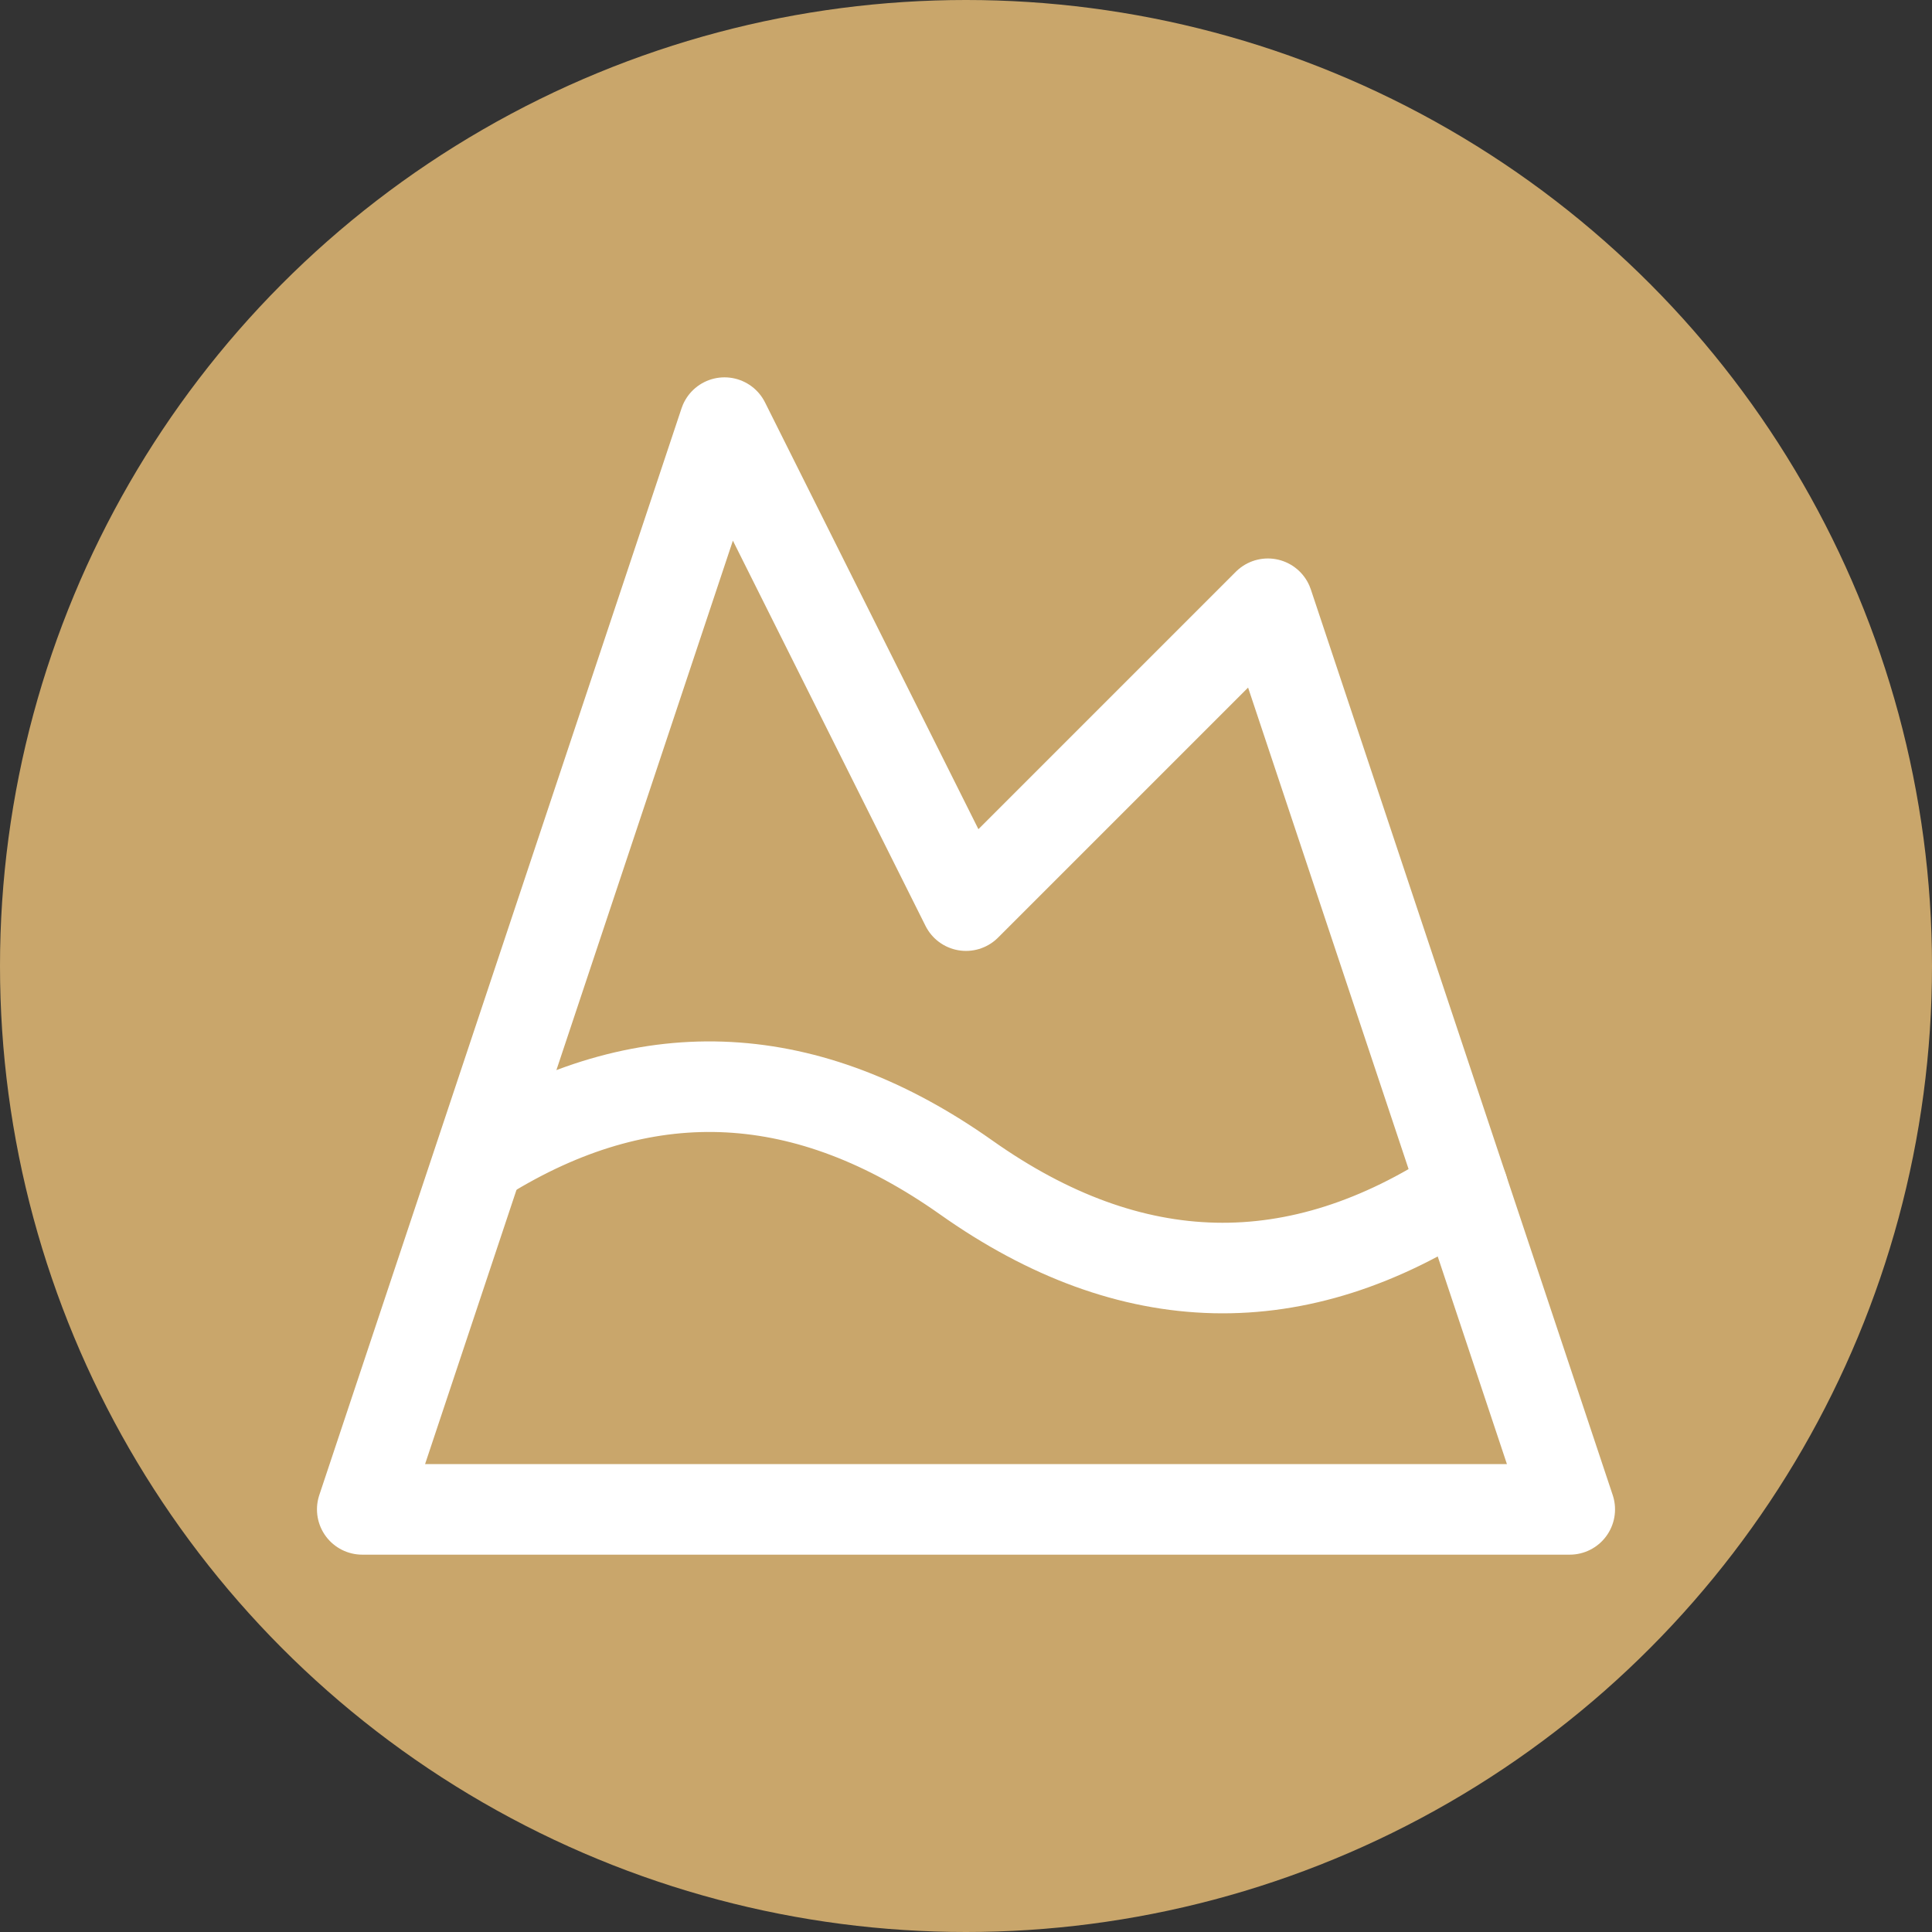
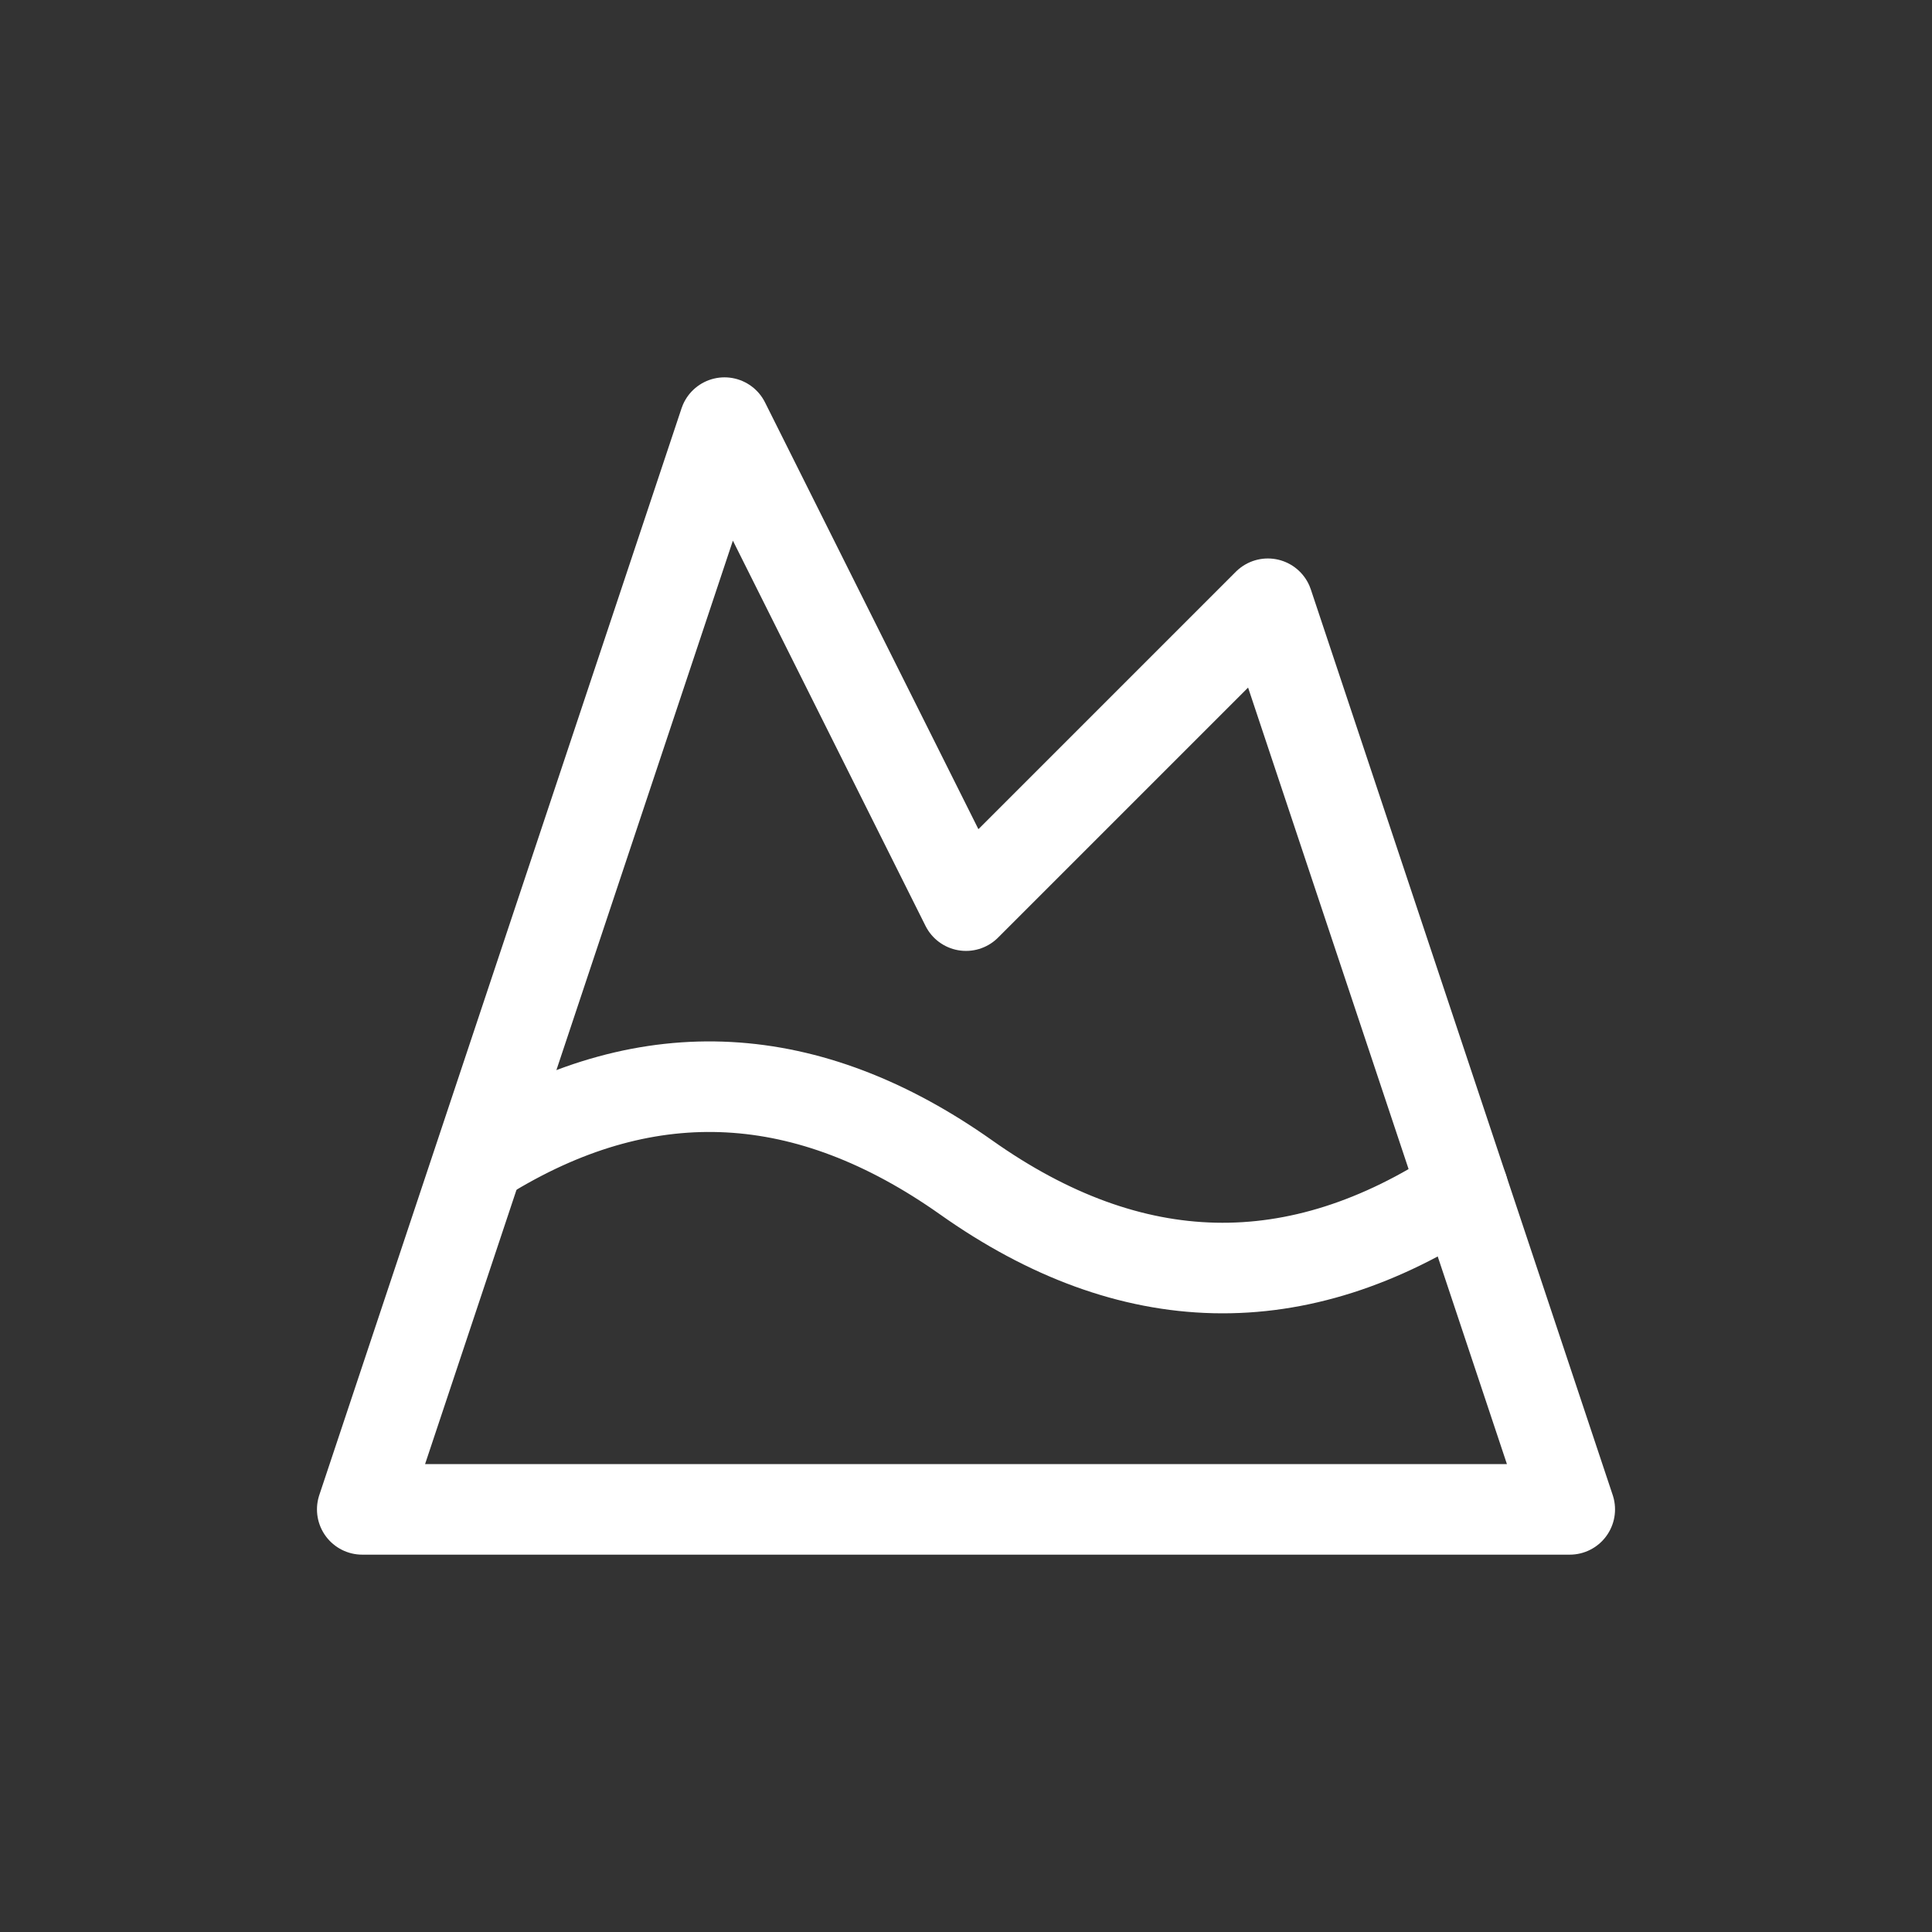
<svg xmlns="http://www.w3.org/2000/svg" viewBox="0 0 32 32">
  <rect x="0" y="0" width="32" height="32" fill="#333333" stroke="none" />
  <style>
    .bg { fill: #c9a66b; }
    .icon { fill: none; stroke: #ffffff; stroke-width: 1.5; stroke-linecap: round; stroke-linejoin: round; }
    @media (prefers-color-scheme: dark) {
      .bg { fill: #2c3e50; }
      .icon { stroke: #c9a66b; }
    }
  </style>
-   <circle class="bg" cx="16" cy="16" r="16" />
  <g transform="translate(4 4) scale(1)">
    <path class="icon" d="m8 3 4 8 5-5 5 15H2L8 3z" />
    <path class="icon" d="M4.14 15.08c2.62-1.57 5.24-1.43 7.86.42 2.74 1.94 5.49 2 8.23.19" />
  </g>
</svg>